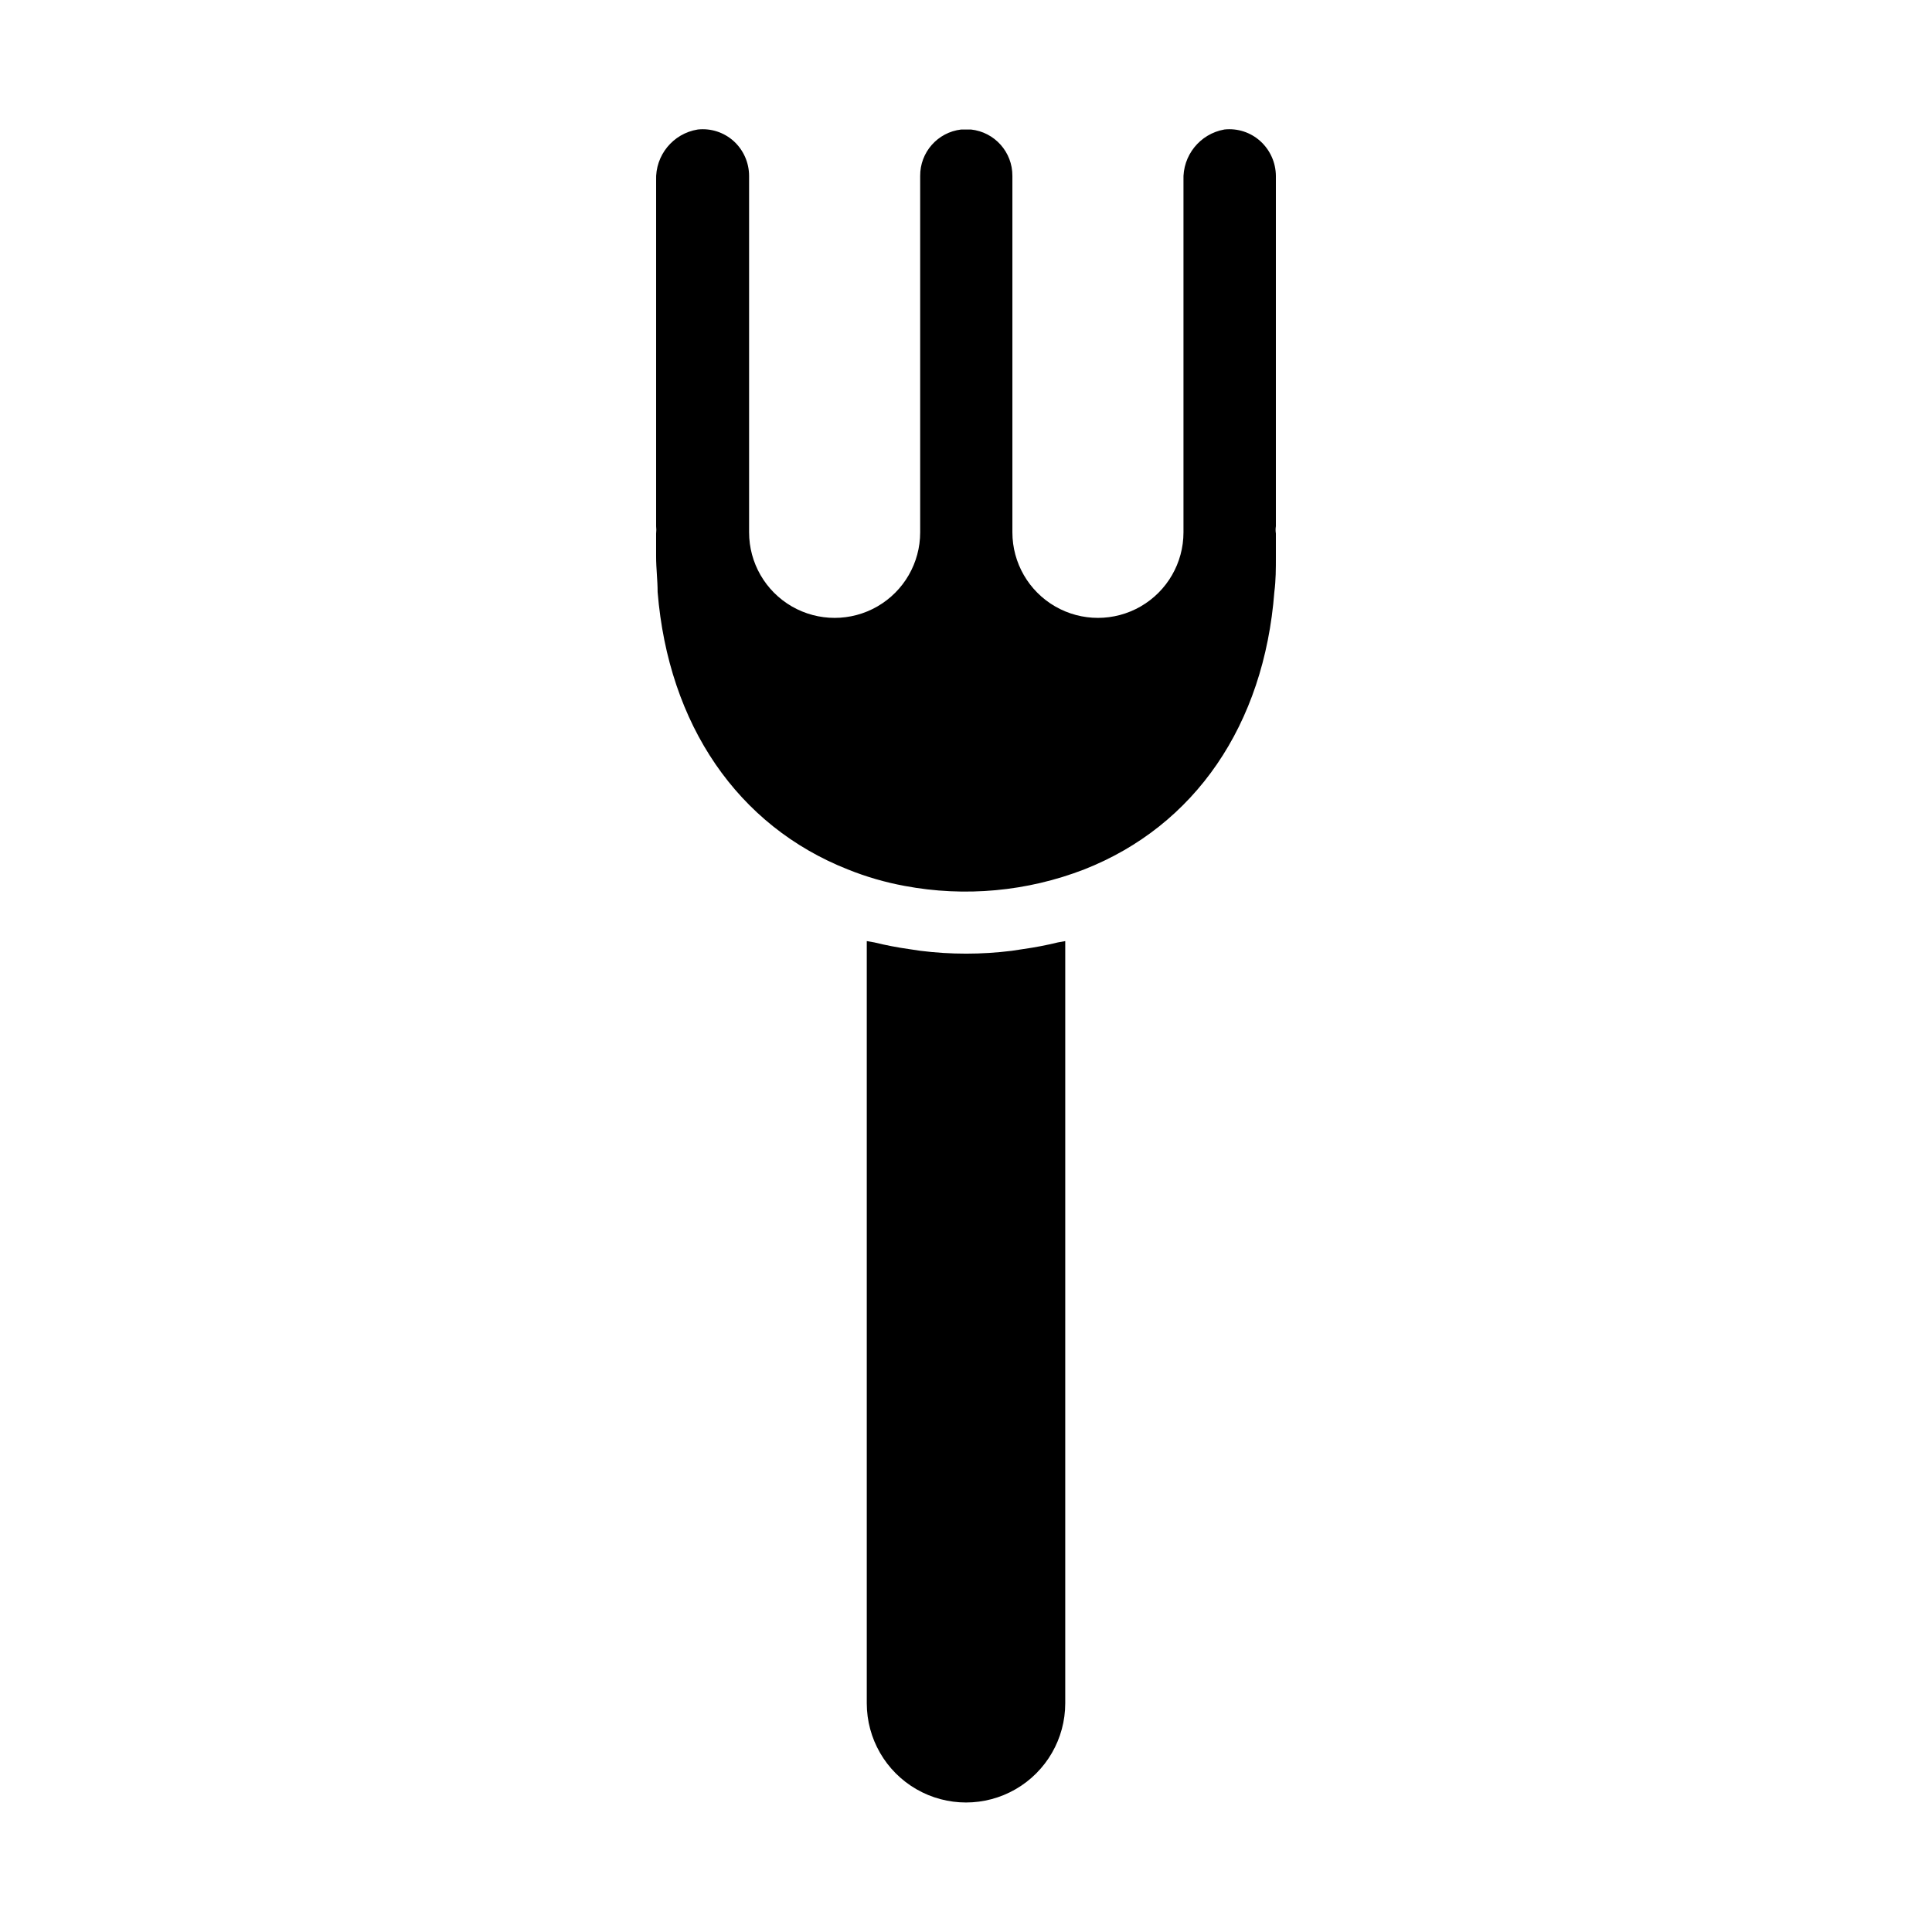
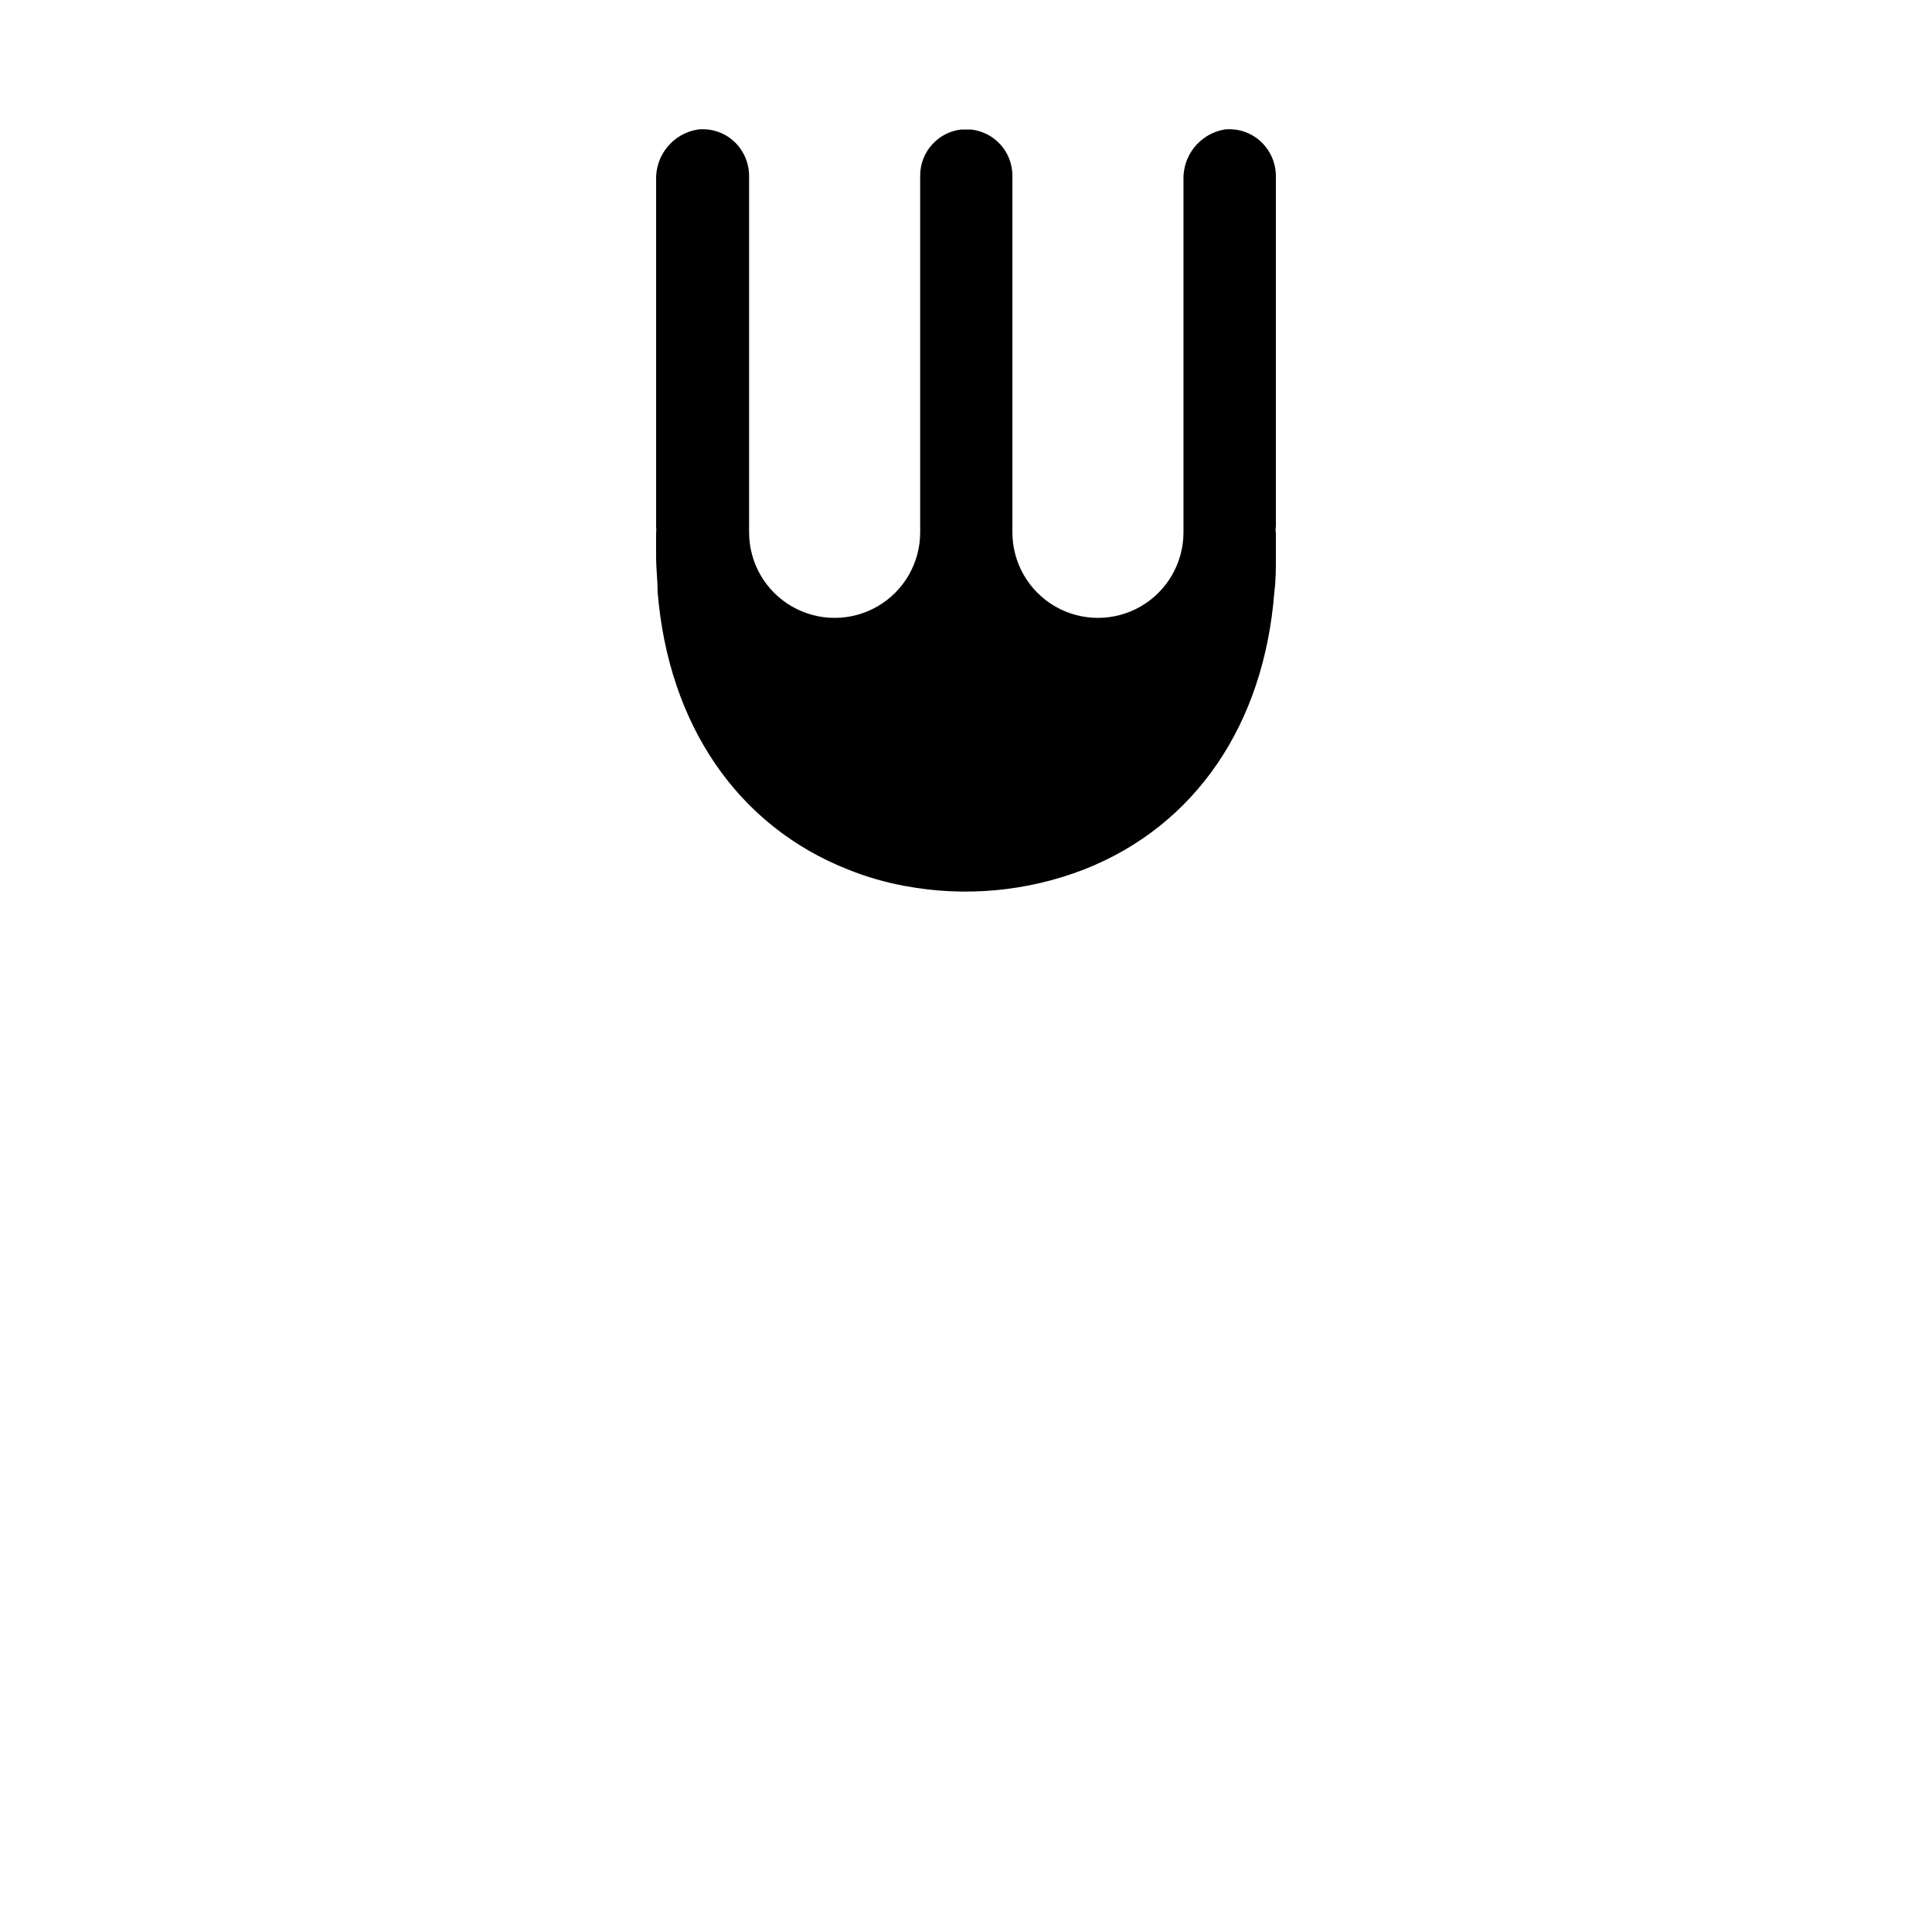
<svg xmlns="http://www.w3.org/2000/svg" fill="#000000" width="800px" height="800px" version="1.1" viewBox="144 144 512 512">
  <g>
-     <path d="m426.3 595.38c0 9.398-5.012 18.078-13.148 22.777-8.137 4.695-18.164 4.695-26.301 0-8.137-4.699-13.148-13.379-13.148-22.777v-201.98l2.016 0.352c3.023 0.742 6.086 1.332 9.168 1.766l3.023 0.453c8.047 1.008 16.188 1.008 24.234 0l2.973-0.453c3.102-0.434 6.176-1.023 9.219-1.766l1.965-0.352z" />
    <path d="m317.88 191.82c-0.266-6.641 4.469-12.438 11.031-13.5 3.492-0.383 6.977 0.754 9.574 3.121 2.562 2.359 4.023 5.684 4.031 9.172v94.461c0 8.102 4.32 15.586 11.332 19.637 7.016 4.047 15.66 4.047 22.672 0 7.016-4.051 11.336-11.535 11.336-19.637v-94.414c-0.066-6.293 4.633-11.621 10.883-12.34h2.57c6.273 0.672 11.02 5.981 10.984 12.293v94.461c0 8.102 4.32 15.586 11.336 19.637 7.012 4.047 15.656 4.047 22.668 0 7.016-4.051 11.336-11.535 11.336-19.637v-93.254c-0.277-6.578 4.352-12.348 10.832-13.5 3.492-0.383 6.981 0.754 9.574 3.121 2.578 2.356 4.055 5.68 4.082 9.172v92.852c-0.102 0.633-0.102 1.277 0 1.914v6.098c0 3.223 0 6.297-0.402 9.371-2.719 35.266-21.059 62.02-50.383 73.555-15.137 5.859-31.609 7.379-47.559 4.383-5.176-0.949-10.238-2.418-15.117-4.383-29.172-11.539-47.508-38.34-50.383-73.504 0-3.125-0.402-6.195-0.402-9.422v-6.098h0.004c0.07-0.637 0.07-1.281 0-1.914z" />
  </g>
</svg>